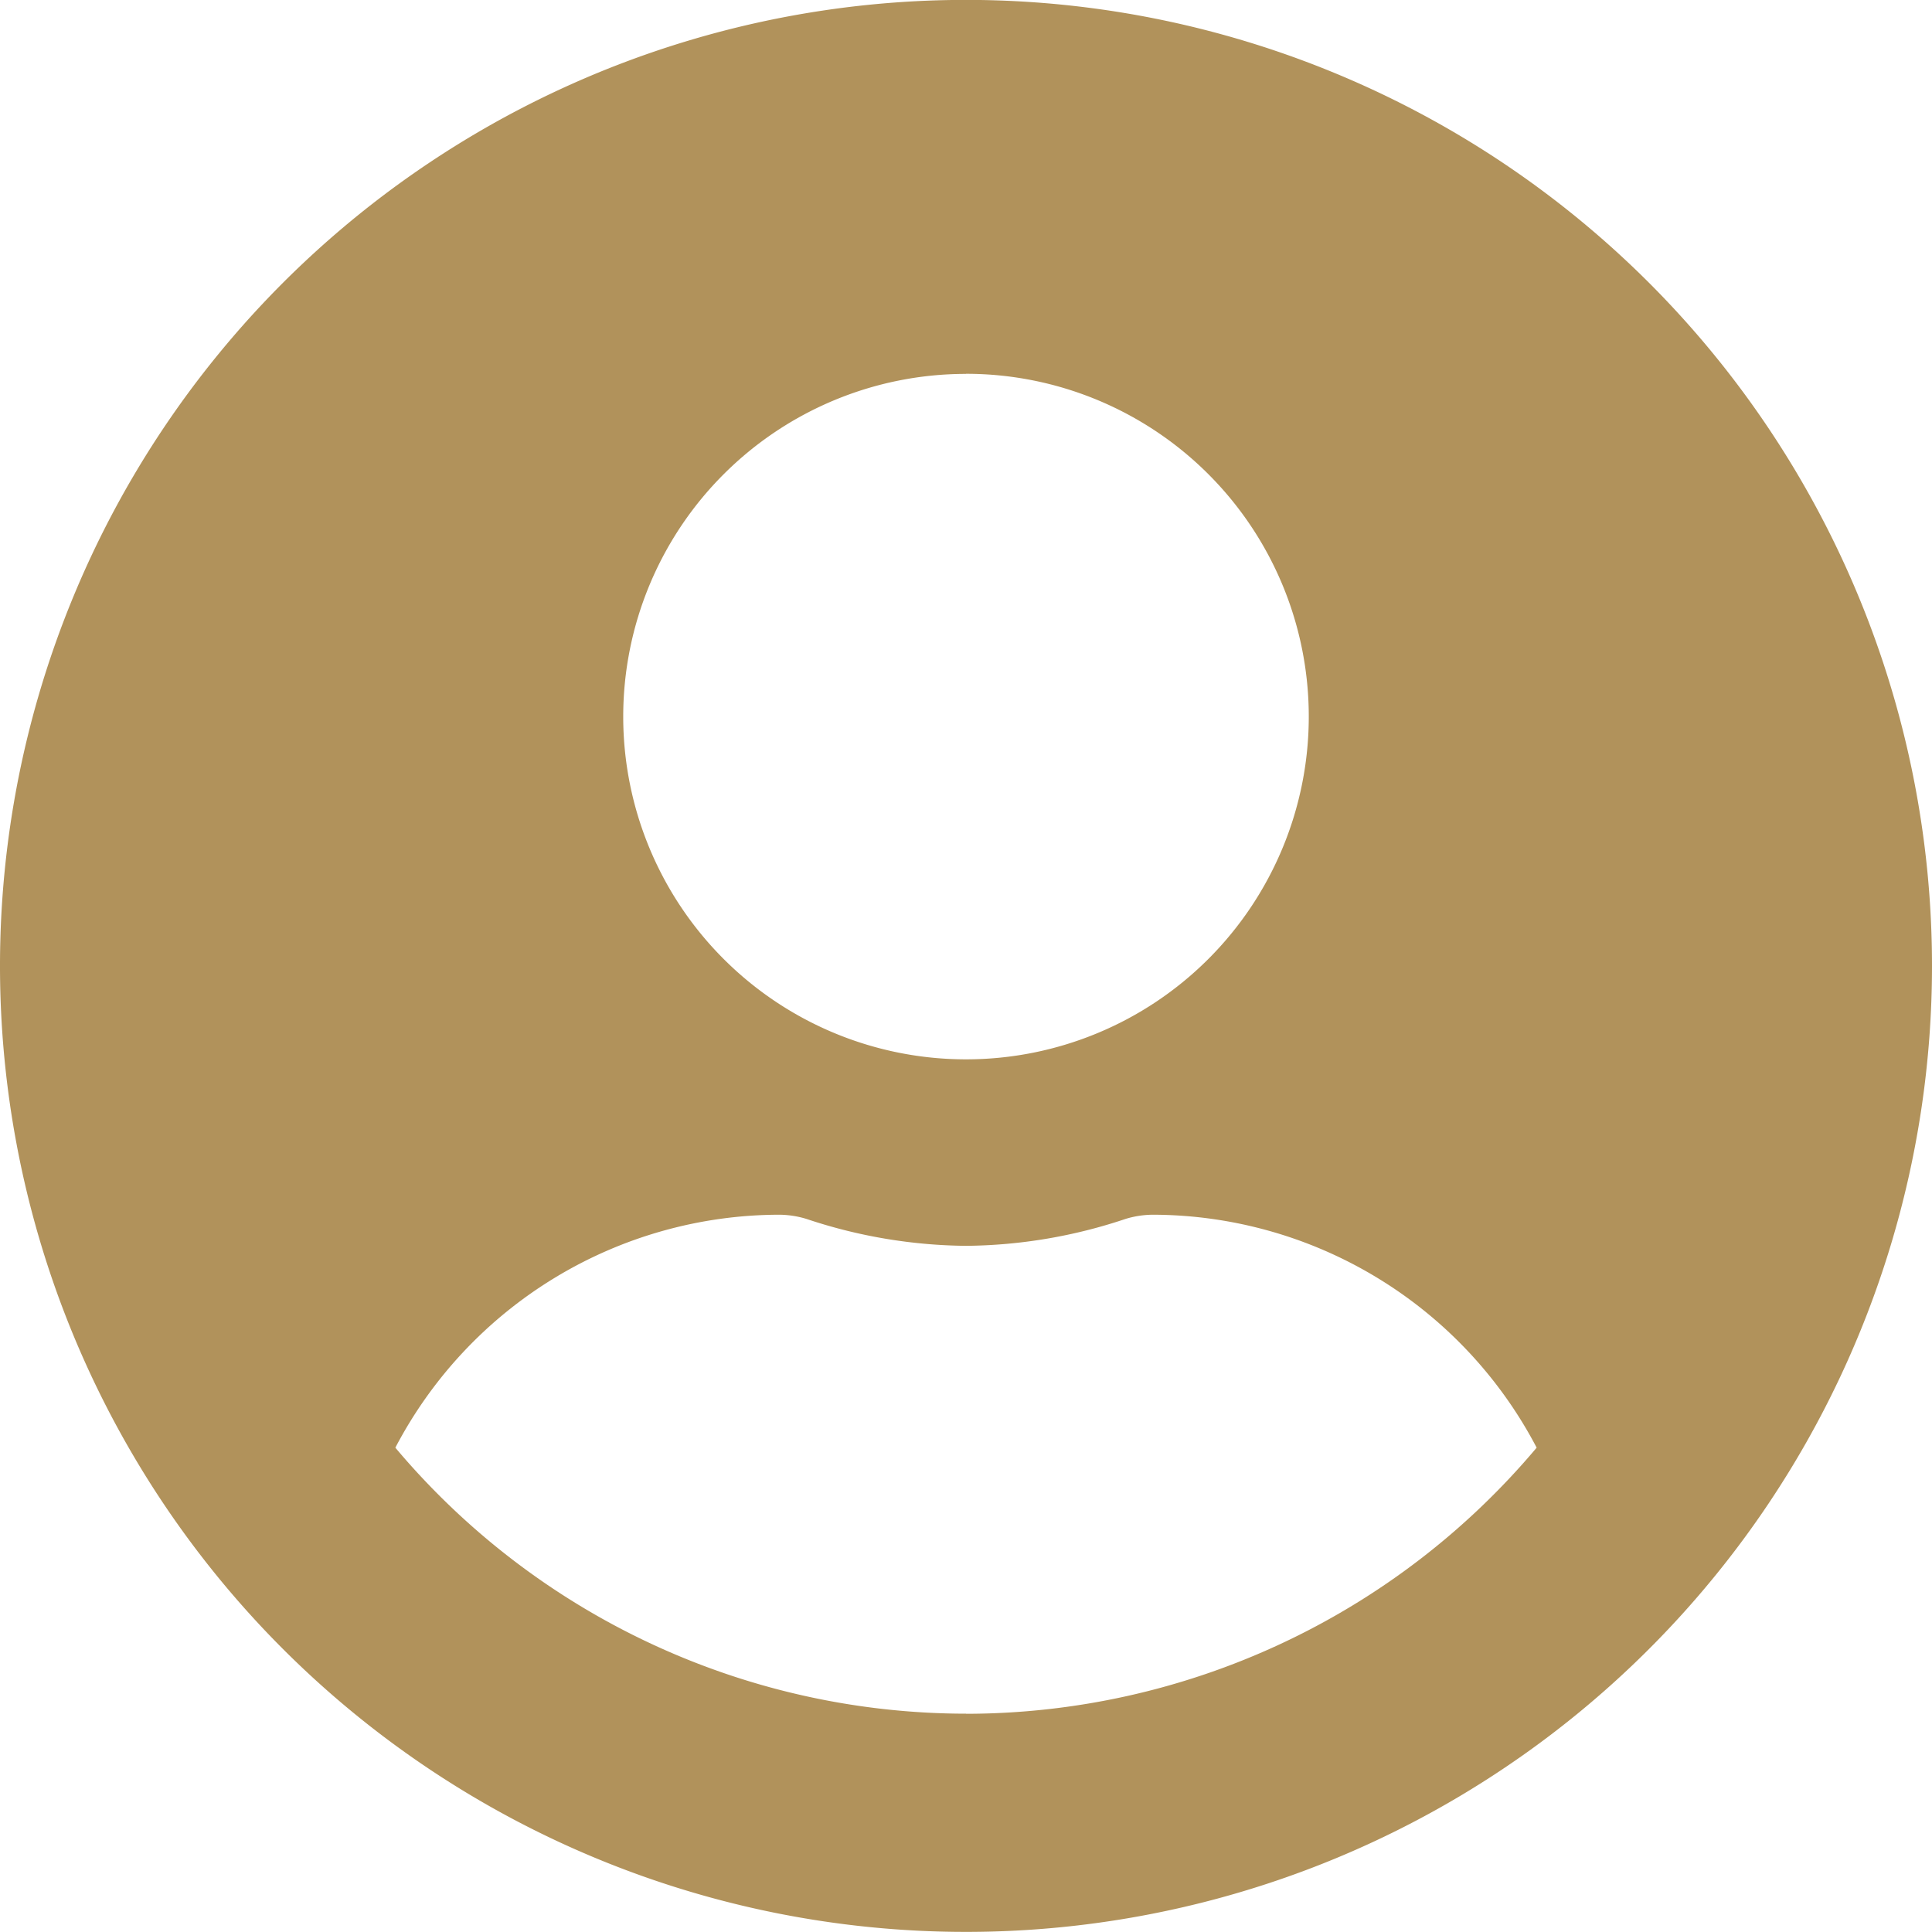
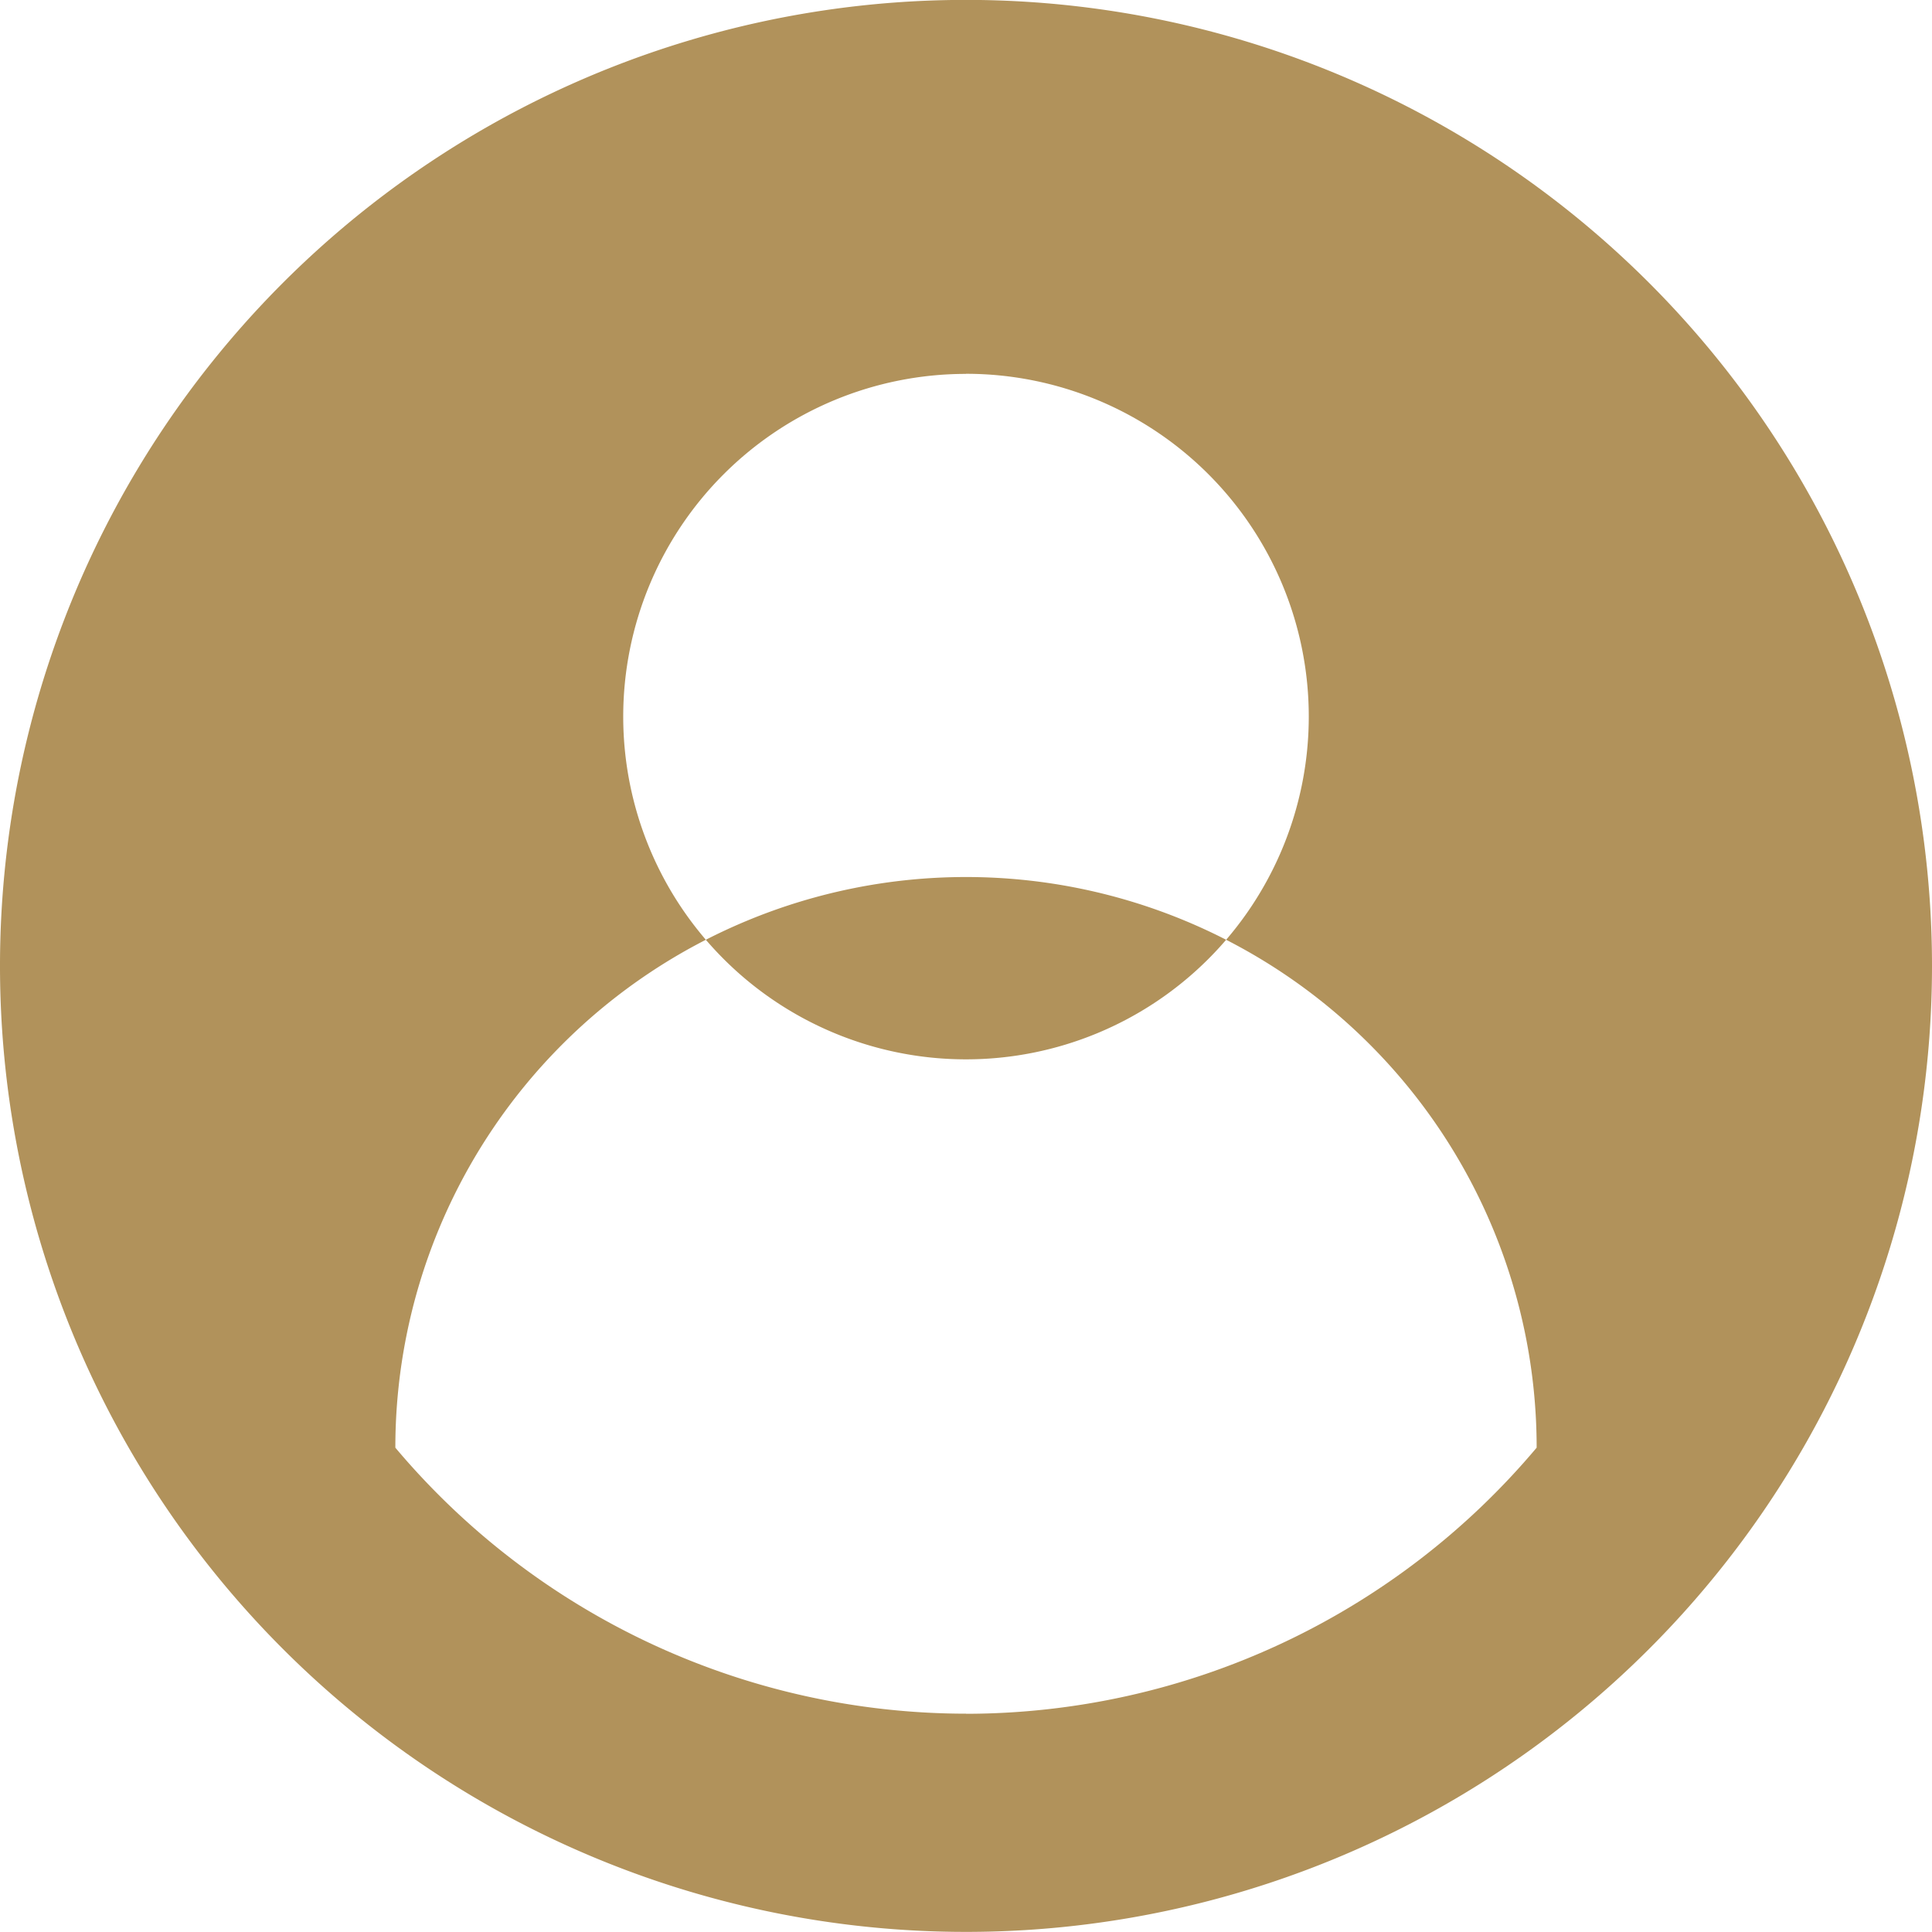
<svg xmlns="http://www.w3.org/2000/svg" id="Icon_awesome-user-circle" data-name="Icon awesome-user-circle" width="19" height="19" viewBox="0 0 19 19">
  <defs>
    <style>
      .cls-1 {
        fill: #b1925b;
      }
    </style>
  </defs>
-   <path id="Icon_awesome-user-circle-2" data-name="Icon awesome-user-circle" class="cls-1" d="M9.5.562a9.5,9.5,0,1,0,9.5,9.5A9.5,9.5,0,0,0,9.5.562Zm0,3.677A3.371,3.371,0,1,1,6.129,7.611,3.371,3.371,0,0,1,9.5,4.24Zm0,13.177A7.341,7.341,0,0,1,3.888,14.8a4.271,4.271,0,0,1,3.773-2.291.937.937,0,0,1,.272.042,5.072,5.072,0,0,0,1.567.264,5.053,5.053,0,0,0,1.567-.264.937.937,0,0,1,.272-.042A4.271,4.271,0,0,1,15.112,14.8,7.341,7.341,0,0,1,9.5,17.417Z" transform="translate(0 -0.563)" />
+   <path id="Icon_awesome-user-circle-2" data-name="Icon awesome-user-circle" class="cls-1" d="M9.5.562a9.5,9.5,0,1,0,9.5,9.5A9.5,9.5,0,0,0,9.5.562Zm0,3.677A3.371,3.371,0,1,1,6.129,7.611,3.371,3.371,0,0,1,9.5,4.24Zm0,13.177A7.341,7.341,0,0,1,3.888,14.8A4.271,4.271,0,0,1,15.112,14.8,7.341,7.341,0,0,1,9.5,17.417Z" transform="translate(0 -0.563)" />
</svg>